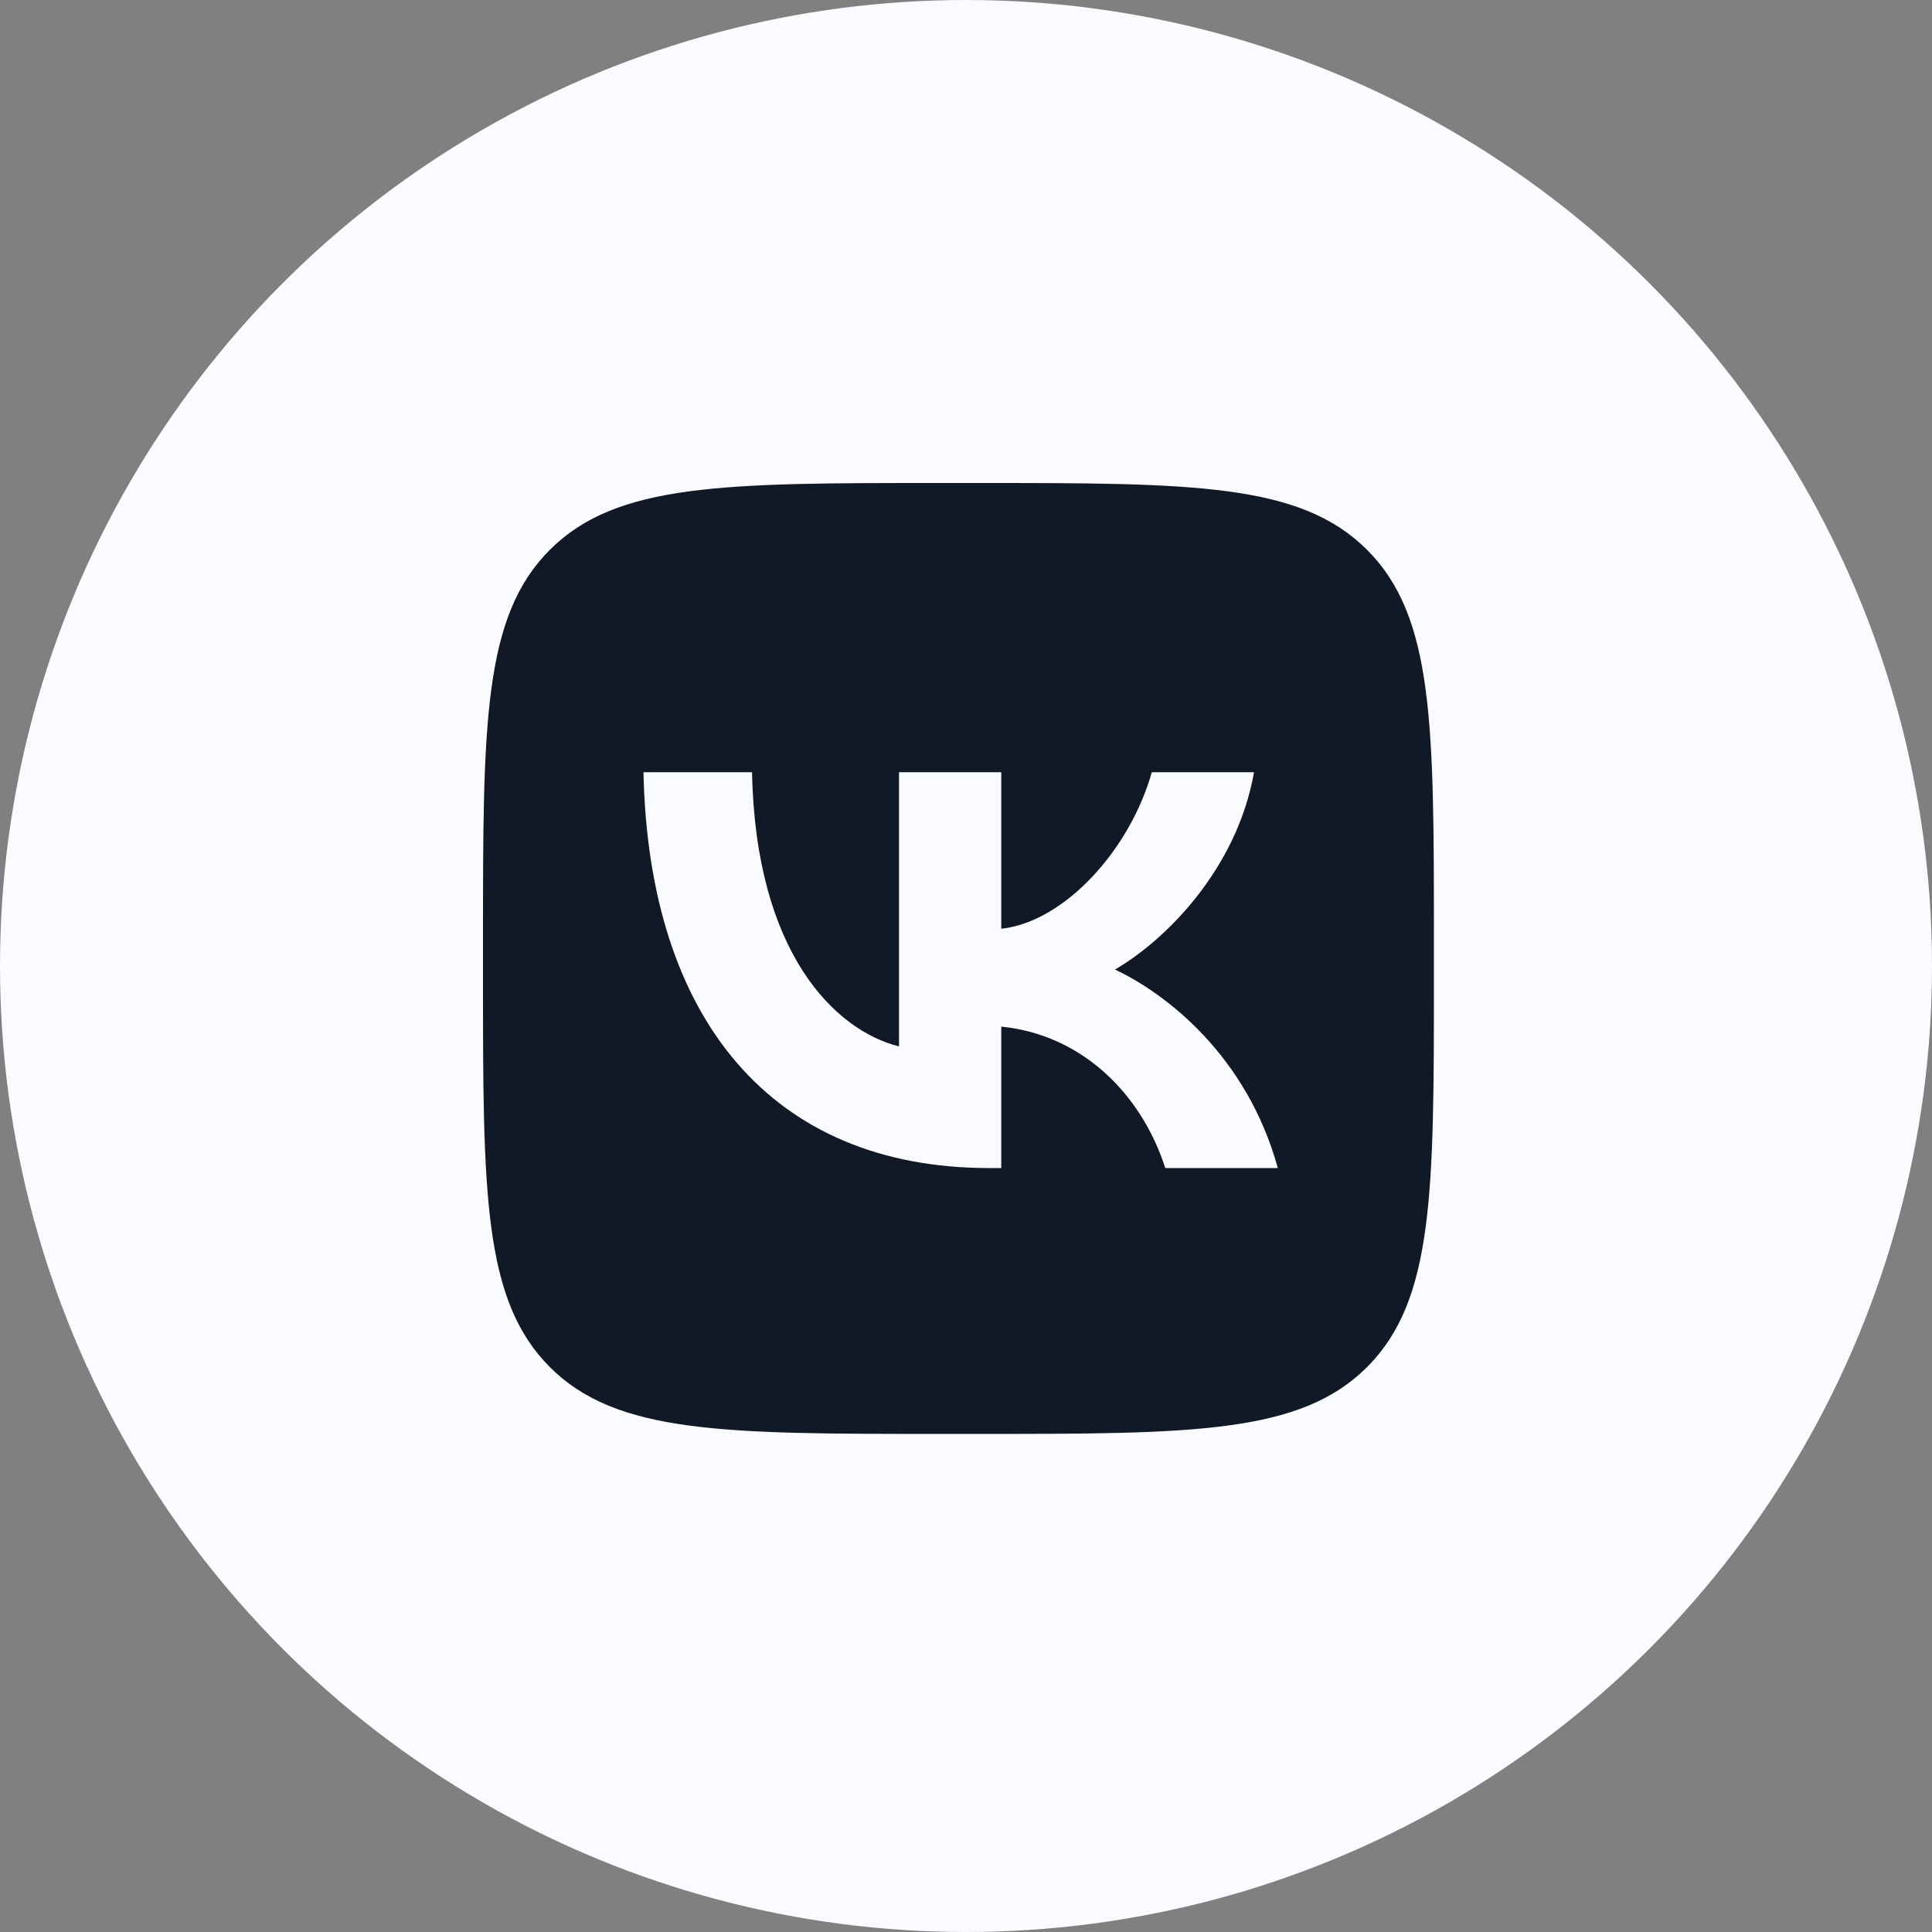
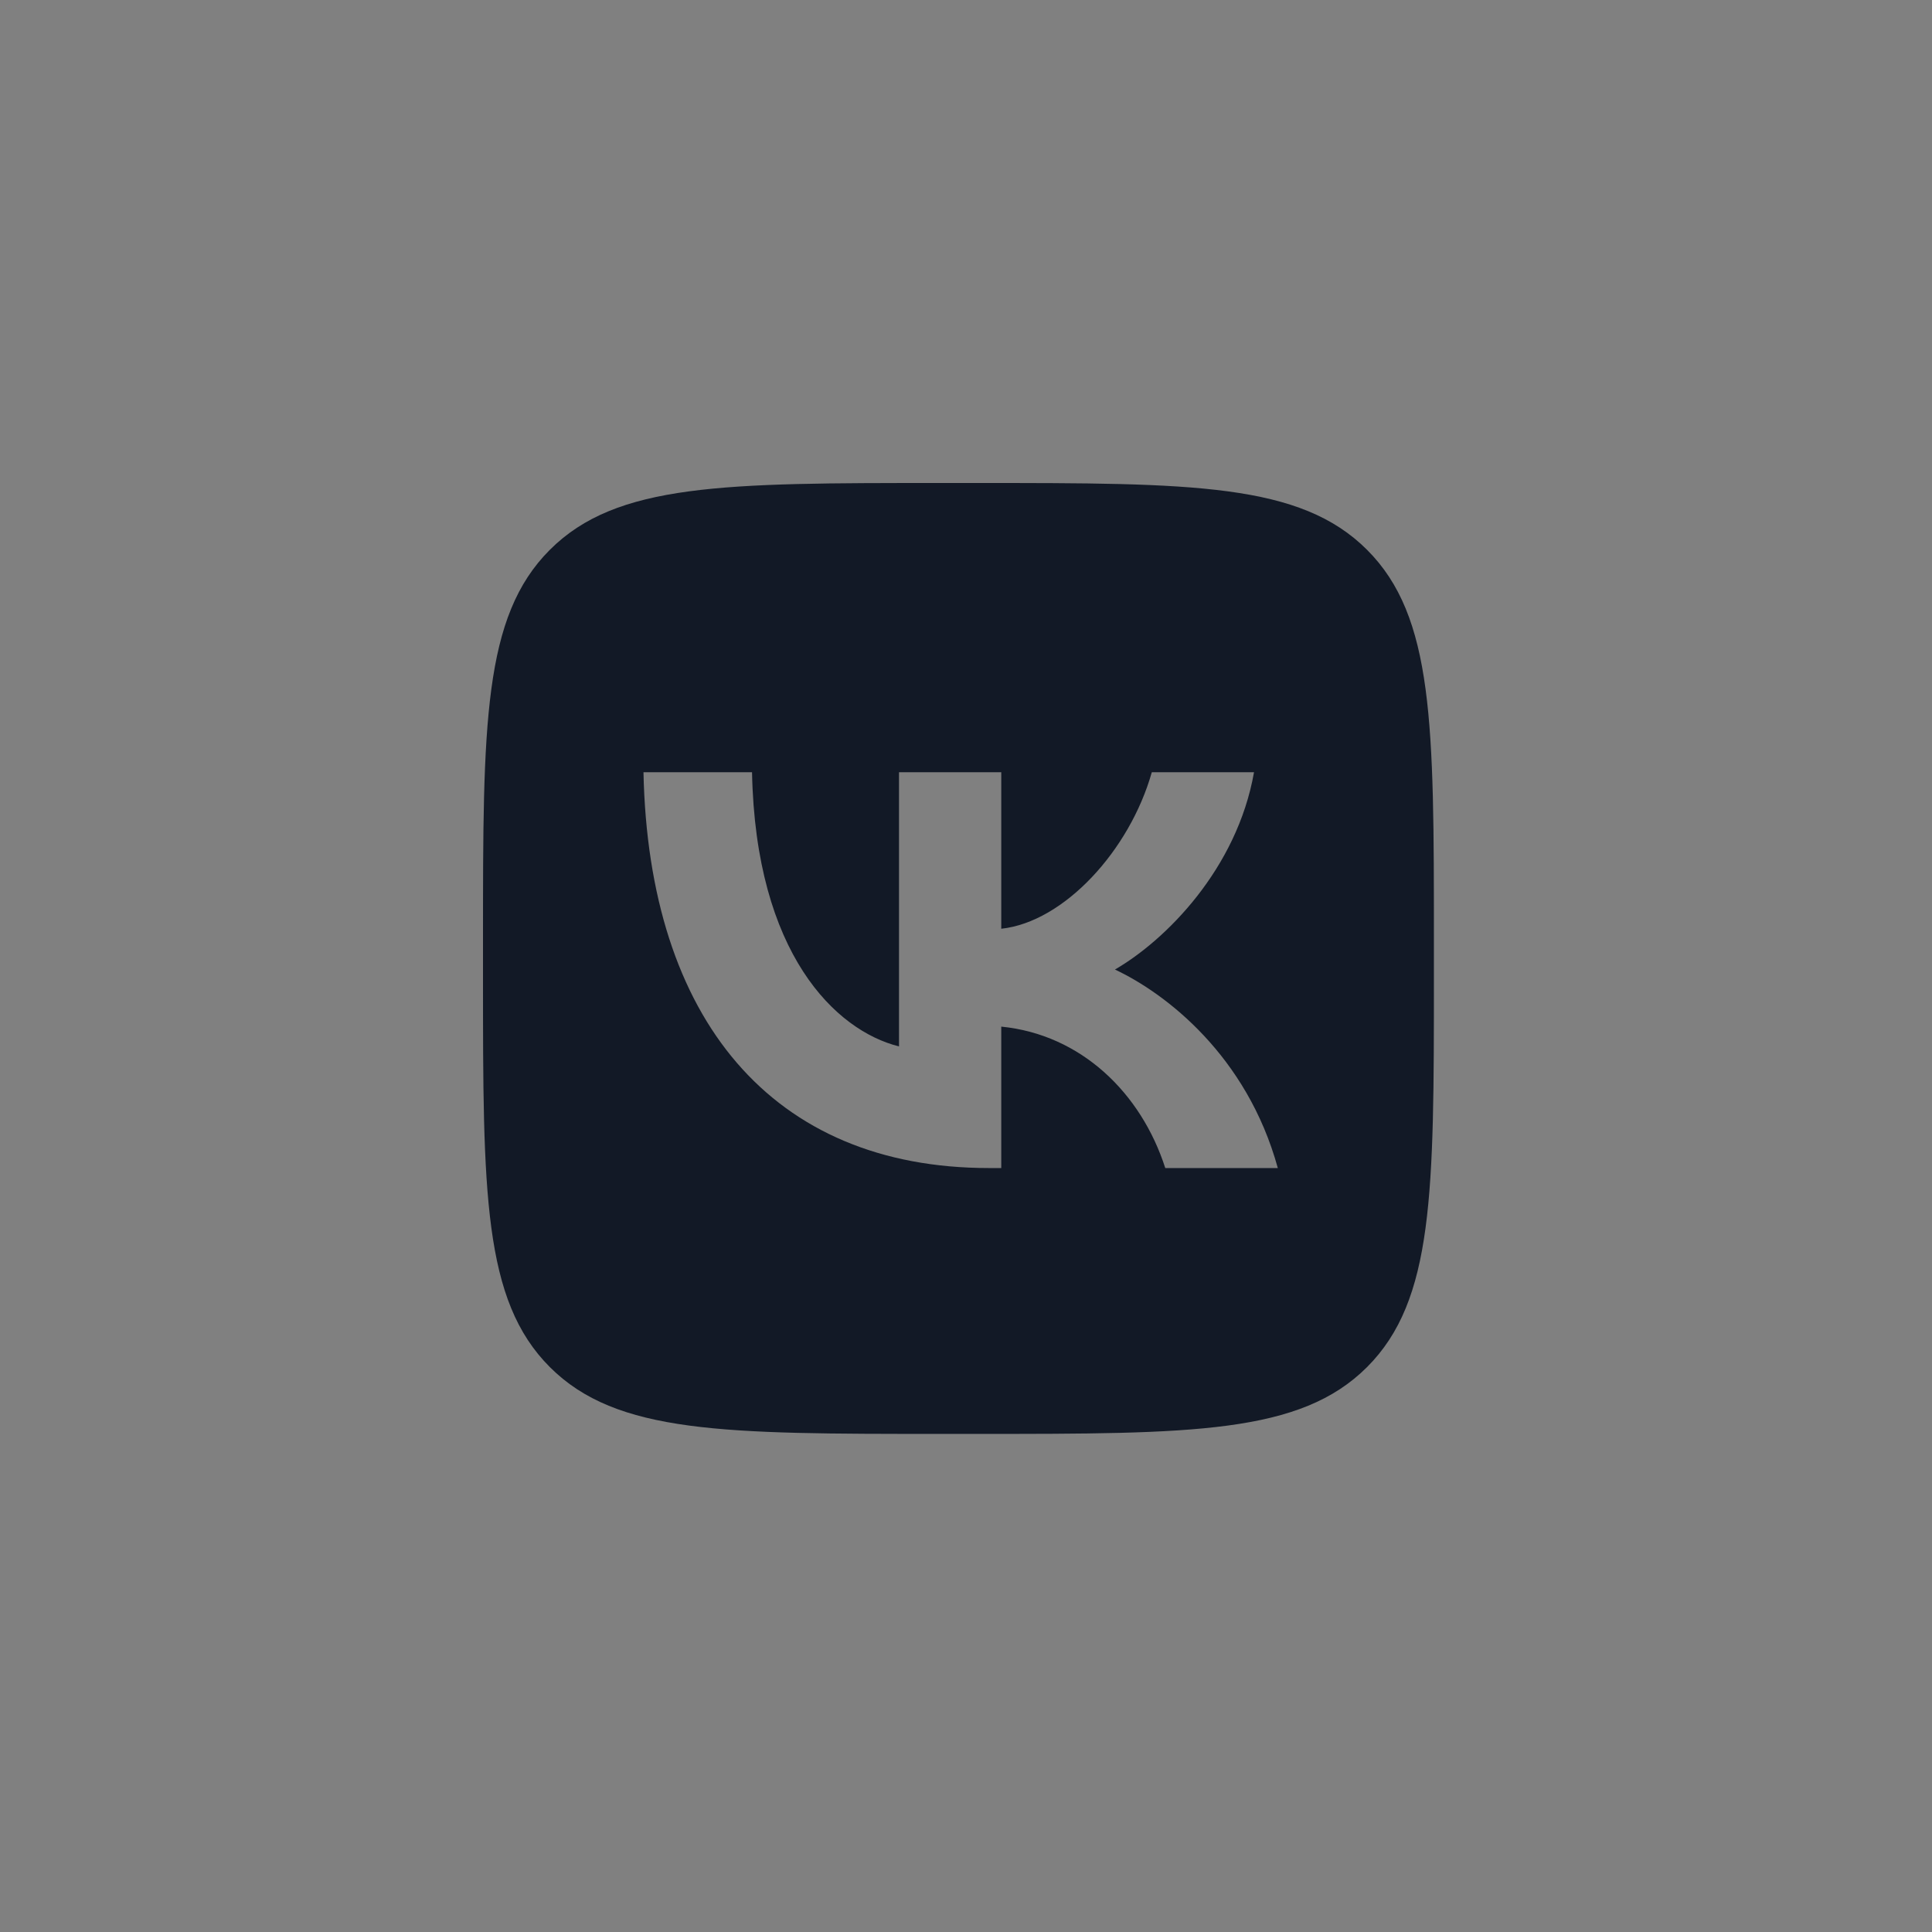
<svg xmlns="http://www.w3.org/2000/svg" width="64" height="64" viewBox="0 0 64 64" fill="none">
  <rect x="0" y="0" width="64" height="64" fill="#808080" stroke="none" />
-   <circle cx="32" cy="32" r="32" fill="#F9FBFF" />
  <path fill-rule="evenodd" clip-rule="evenodd" d="M18.214 18.214C16 20.428 16 23.992 16 31.12V32.38C16 39.508 16 43.071 18.214 45.286C20.428 47.5 23.992 47.5 31.12 47.5H32.38C39.508 47.5 43.071 47.5 45.286 45.286C47.5 43.071 47.5 39.508 47.5 32.38V31.12C47.5 23.992 47.5 20.428 45.286 18.214C43.071 16 39.508 16 32.38 16H31.12C23.992 16 20.428 16 18.214 18.214ZM21.316 25.581C21.486 33.771 25.581 38.693 32.761 38.693H33.168V34.008C35.806 34.27 37.8 36.199 38.601 38.693H42.329C41.305 34.966 38.614 32.905 36.934 32.117C38.614 31.146 40.977 28.784 41.541 25.581H38.155C37.42 28.18 35.241 30.543 33.168 30.766V25.581H29.781V34.664C27.681 34.139 25.03 31.593 24.912 25.581H21.316Z" fill="#121926" />
</svg>